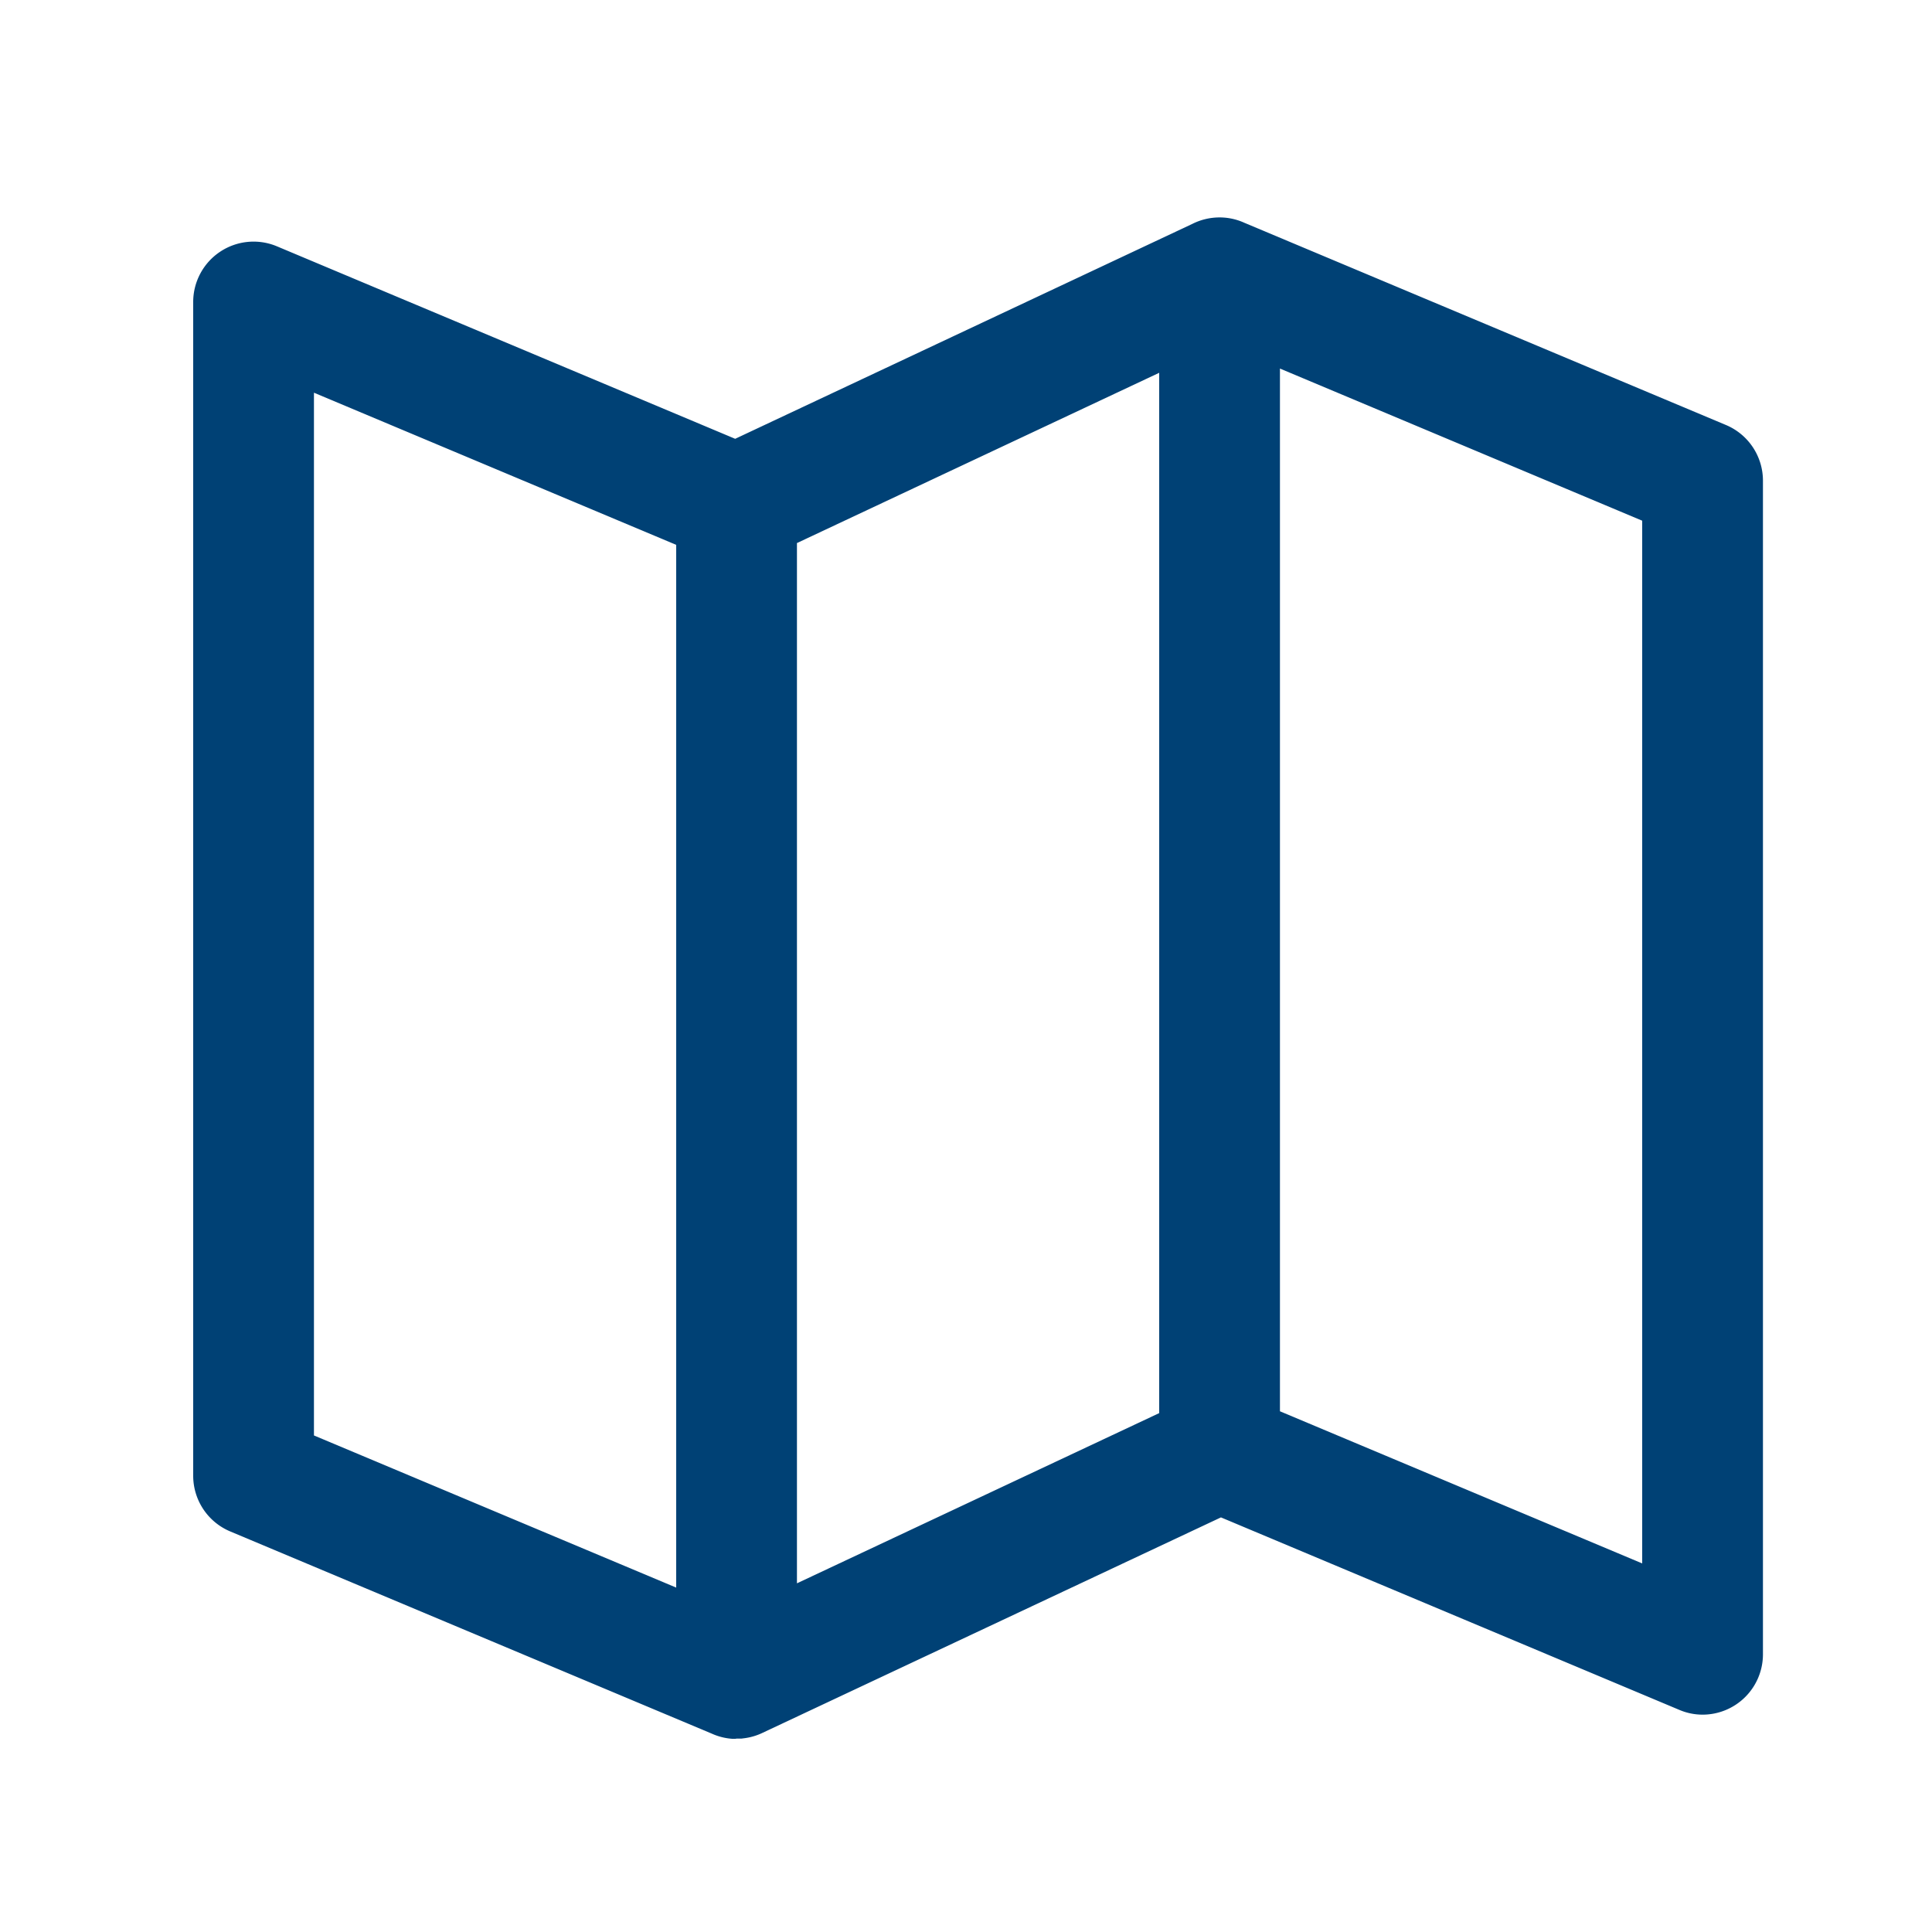
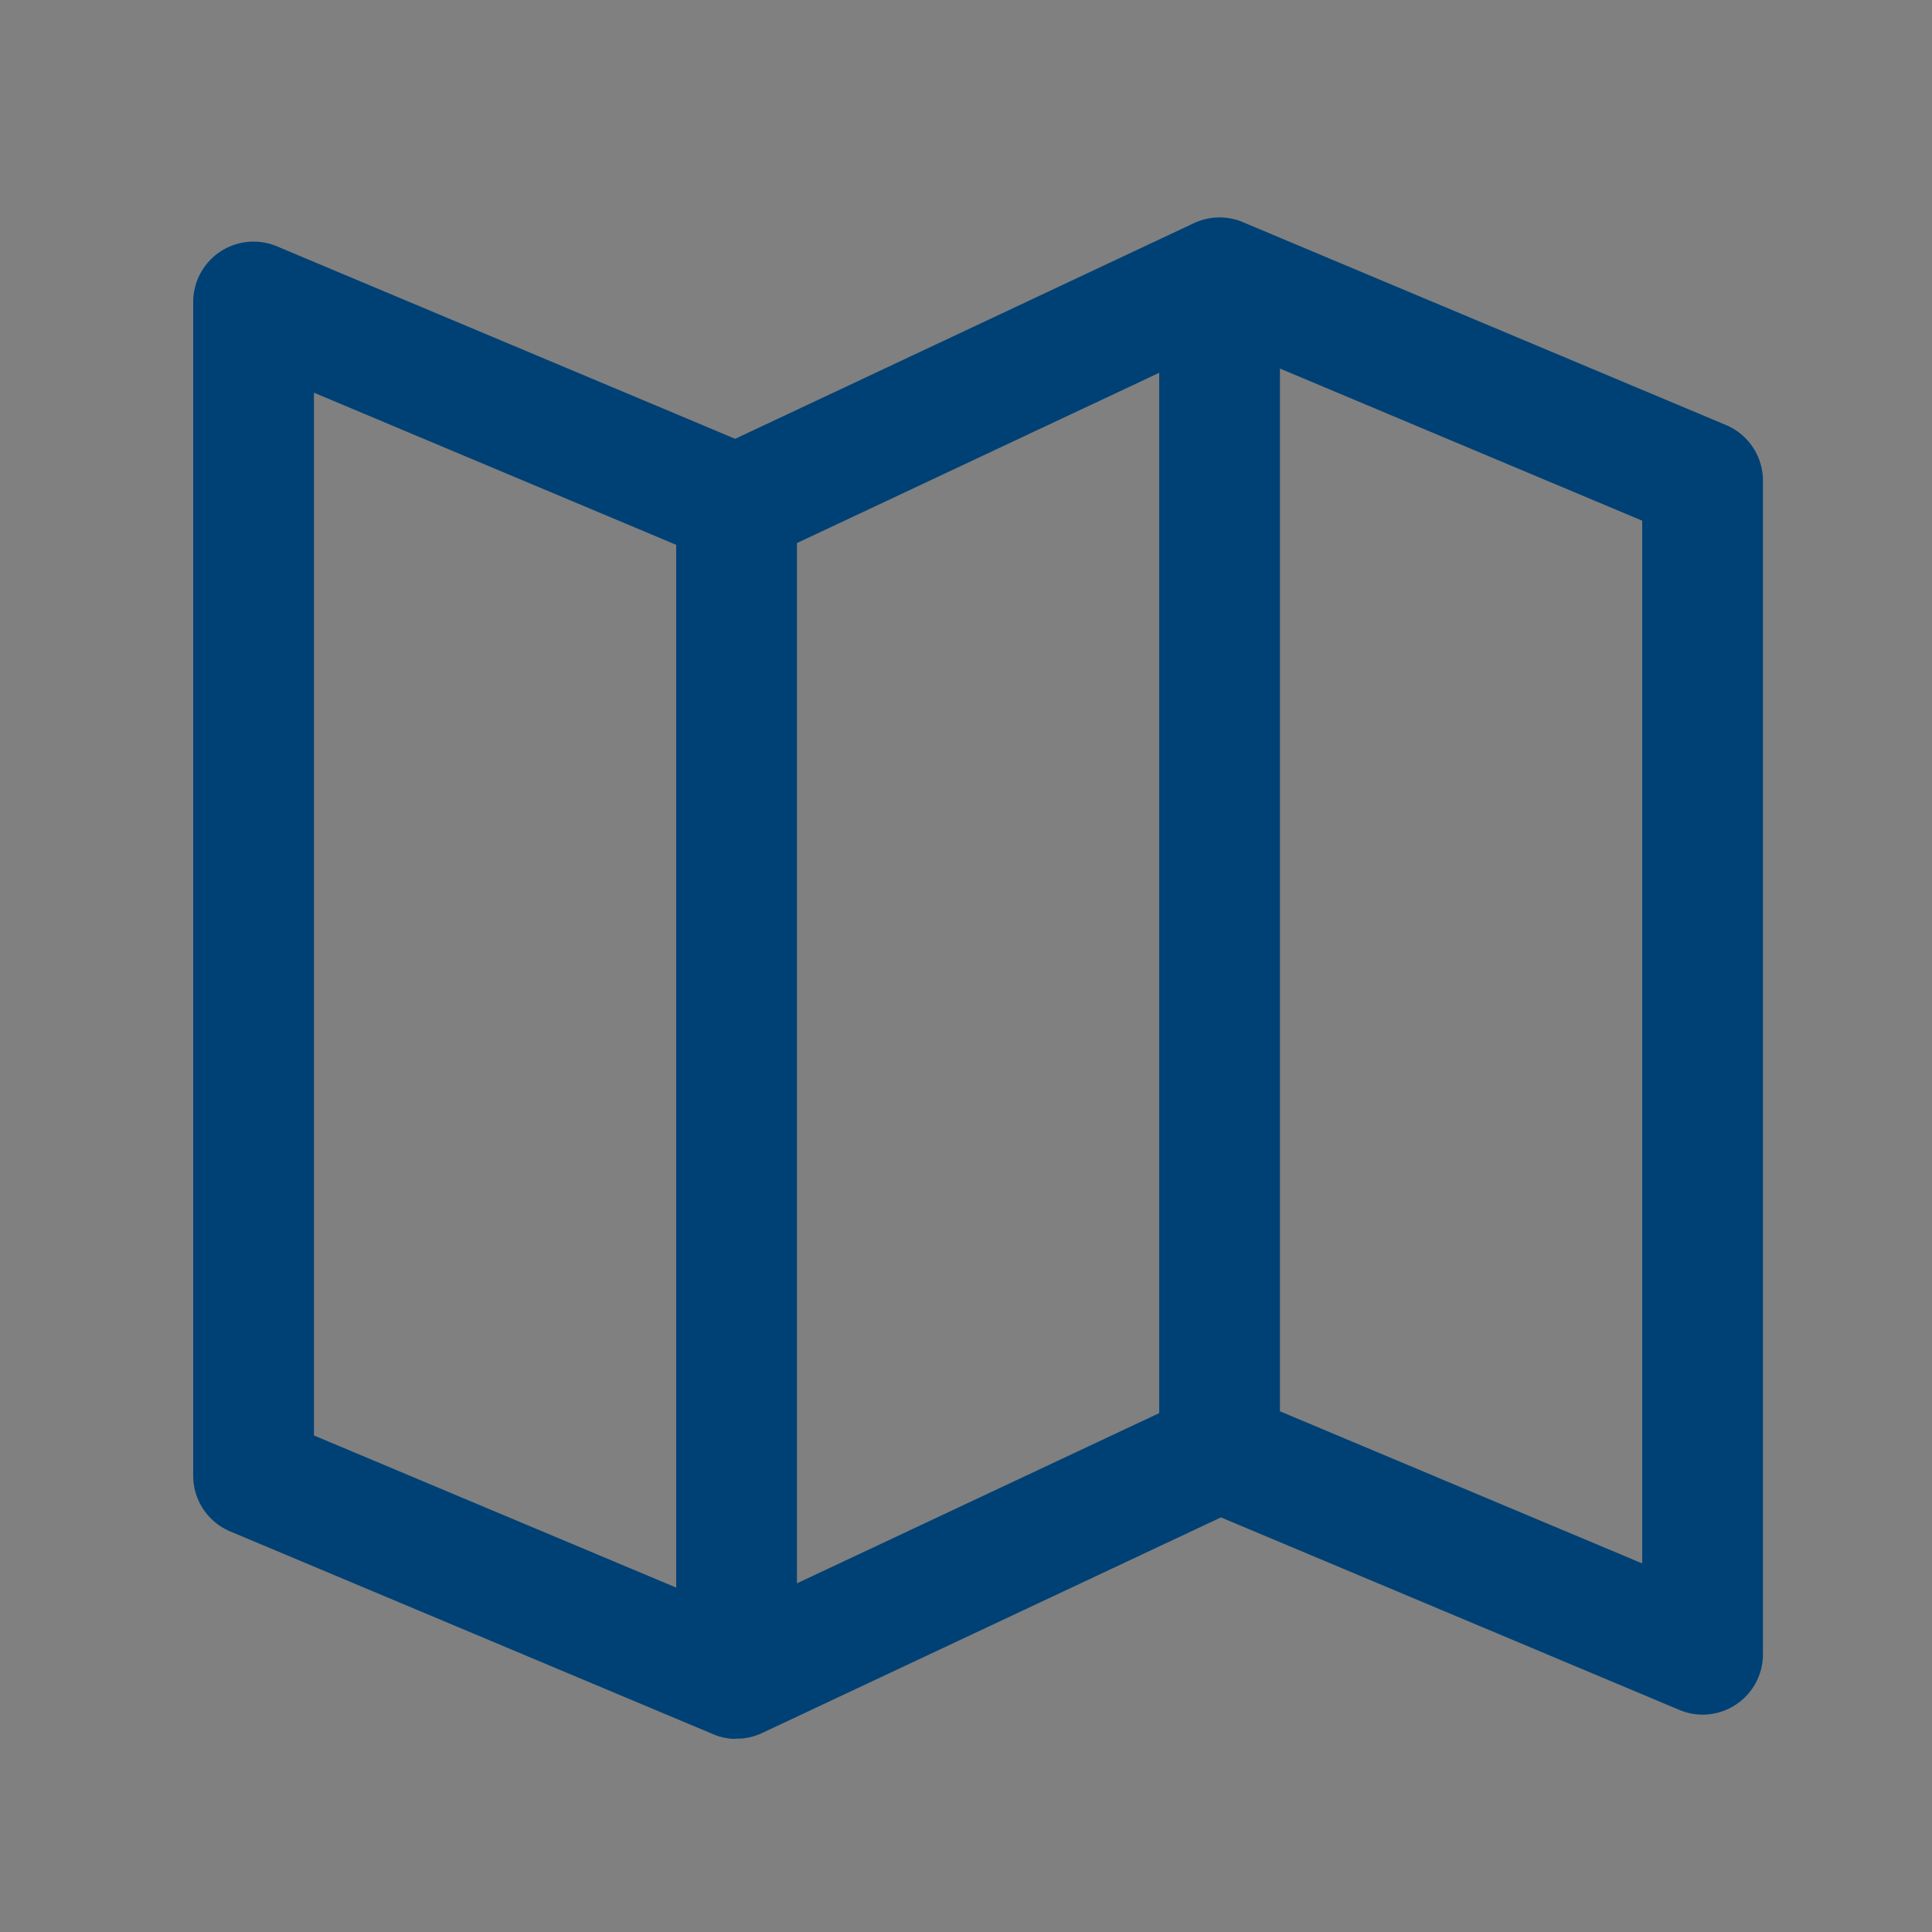
<svg xmlns="http://www.w3.org/2000/svg" width="80" height="80" viewBox="0 0 80 80">
  <rect x="0" y="0" width="80" height="80" fill="#808080" stroke="none" />
  <defs>
    <clipPath id="clip-plano-astun">
      <rect width="80" height="80" />
    </clipPath>
  </defs>
  <g id="plano-astun" clip-path="url(#clip-plano-astun)">
-     <rect width="80" height="80" fill="#fff" />
    <path id="plano" d="M4998.41,5939h-.057l-.033,0a2.47,2.47,0,0,1-.844-.213l-19.946-8.375A2.5,2.5,0,0,1,4976,5928.1v-48.6a2.5,2.5,0,0,1,3.468-2.3l18.974,7.97,18.932-8.9a2.516,2.516,0,0,1,1.125-.267,2.476,2.476,0,0,1,1.025.221l19.943,8.374A2.5,2.5,0,0,1,5041,5886.9v48.6a2.5,2.5,0,0,1-2.5,2.5,2.453,2.453,0,0,1-.969-.2l-18.974-7.968-18.965,8.913a2.483,2.483,0,0,1-.818.237l-.067.009-.094,0h-.113C4998.469,5939,4998.437,5939,4998.41,5939ZM4981,5926.439l15,6.3v-43.178l-15-6.3Zm20-36.952v43.075l15-7.048v-43.077Zm20,35.951,15,6.3v-43.177l-15-6.3Z" transform="translate(-4968 -5867)" fill="#004175" />
  </g>
</svg>